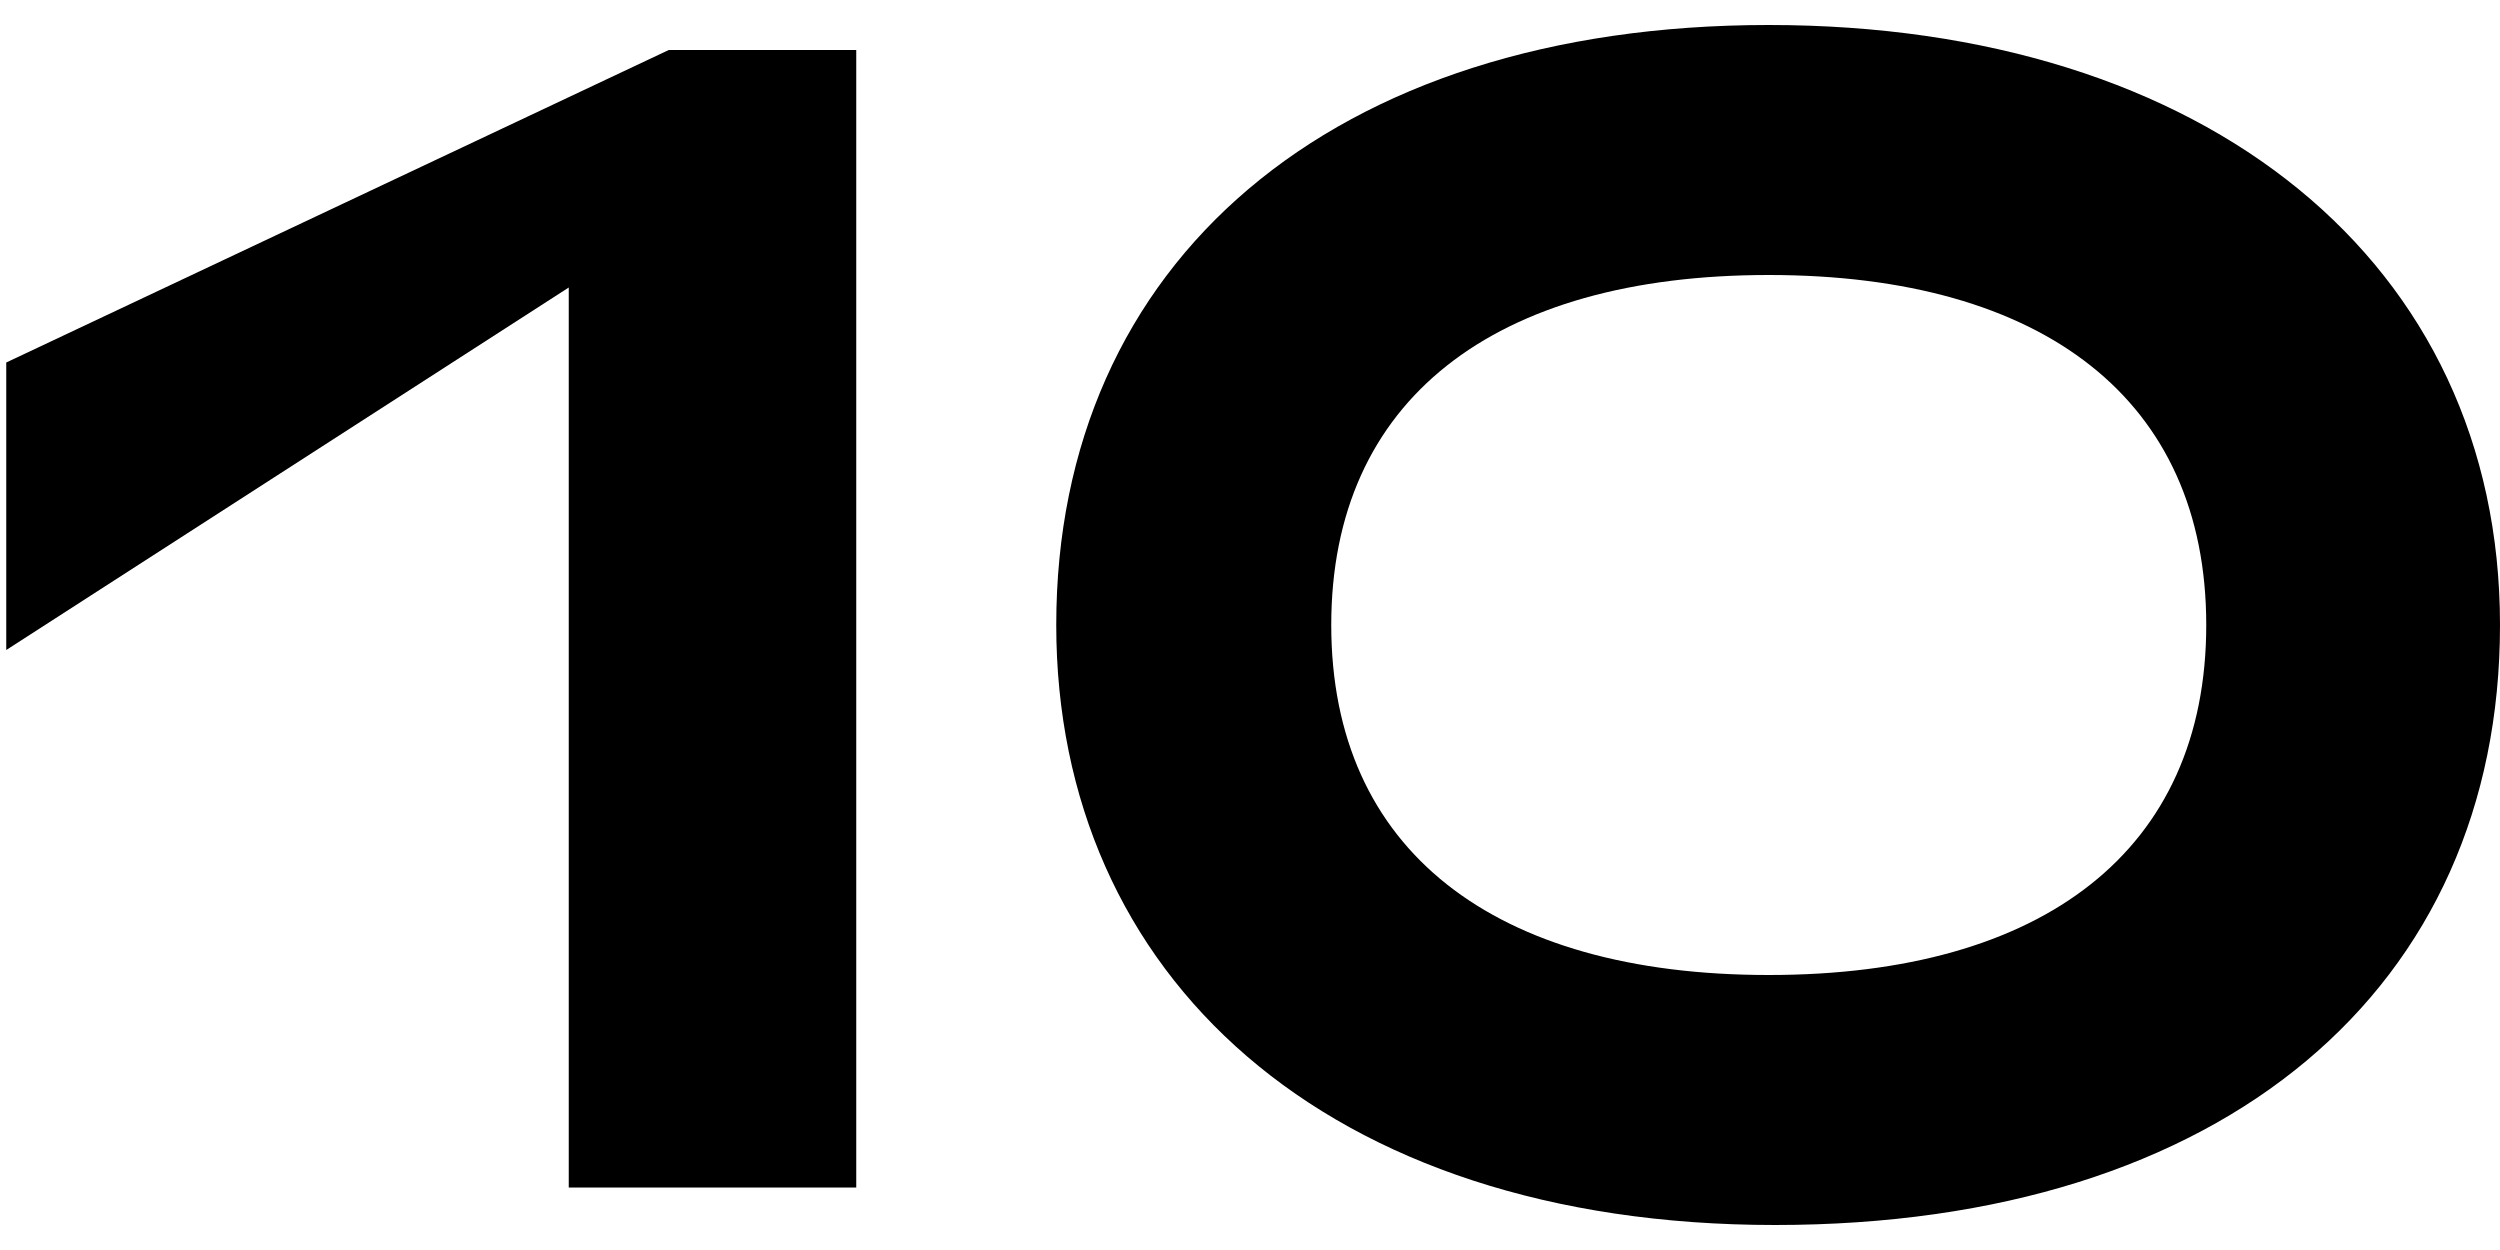
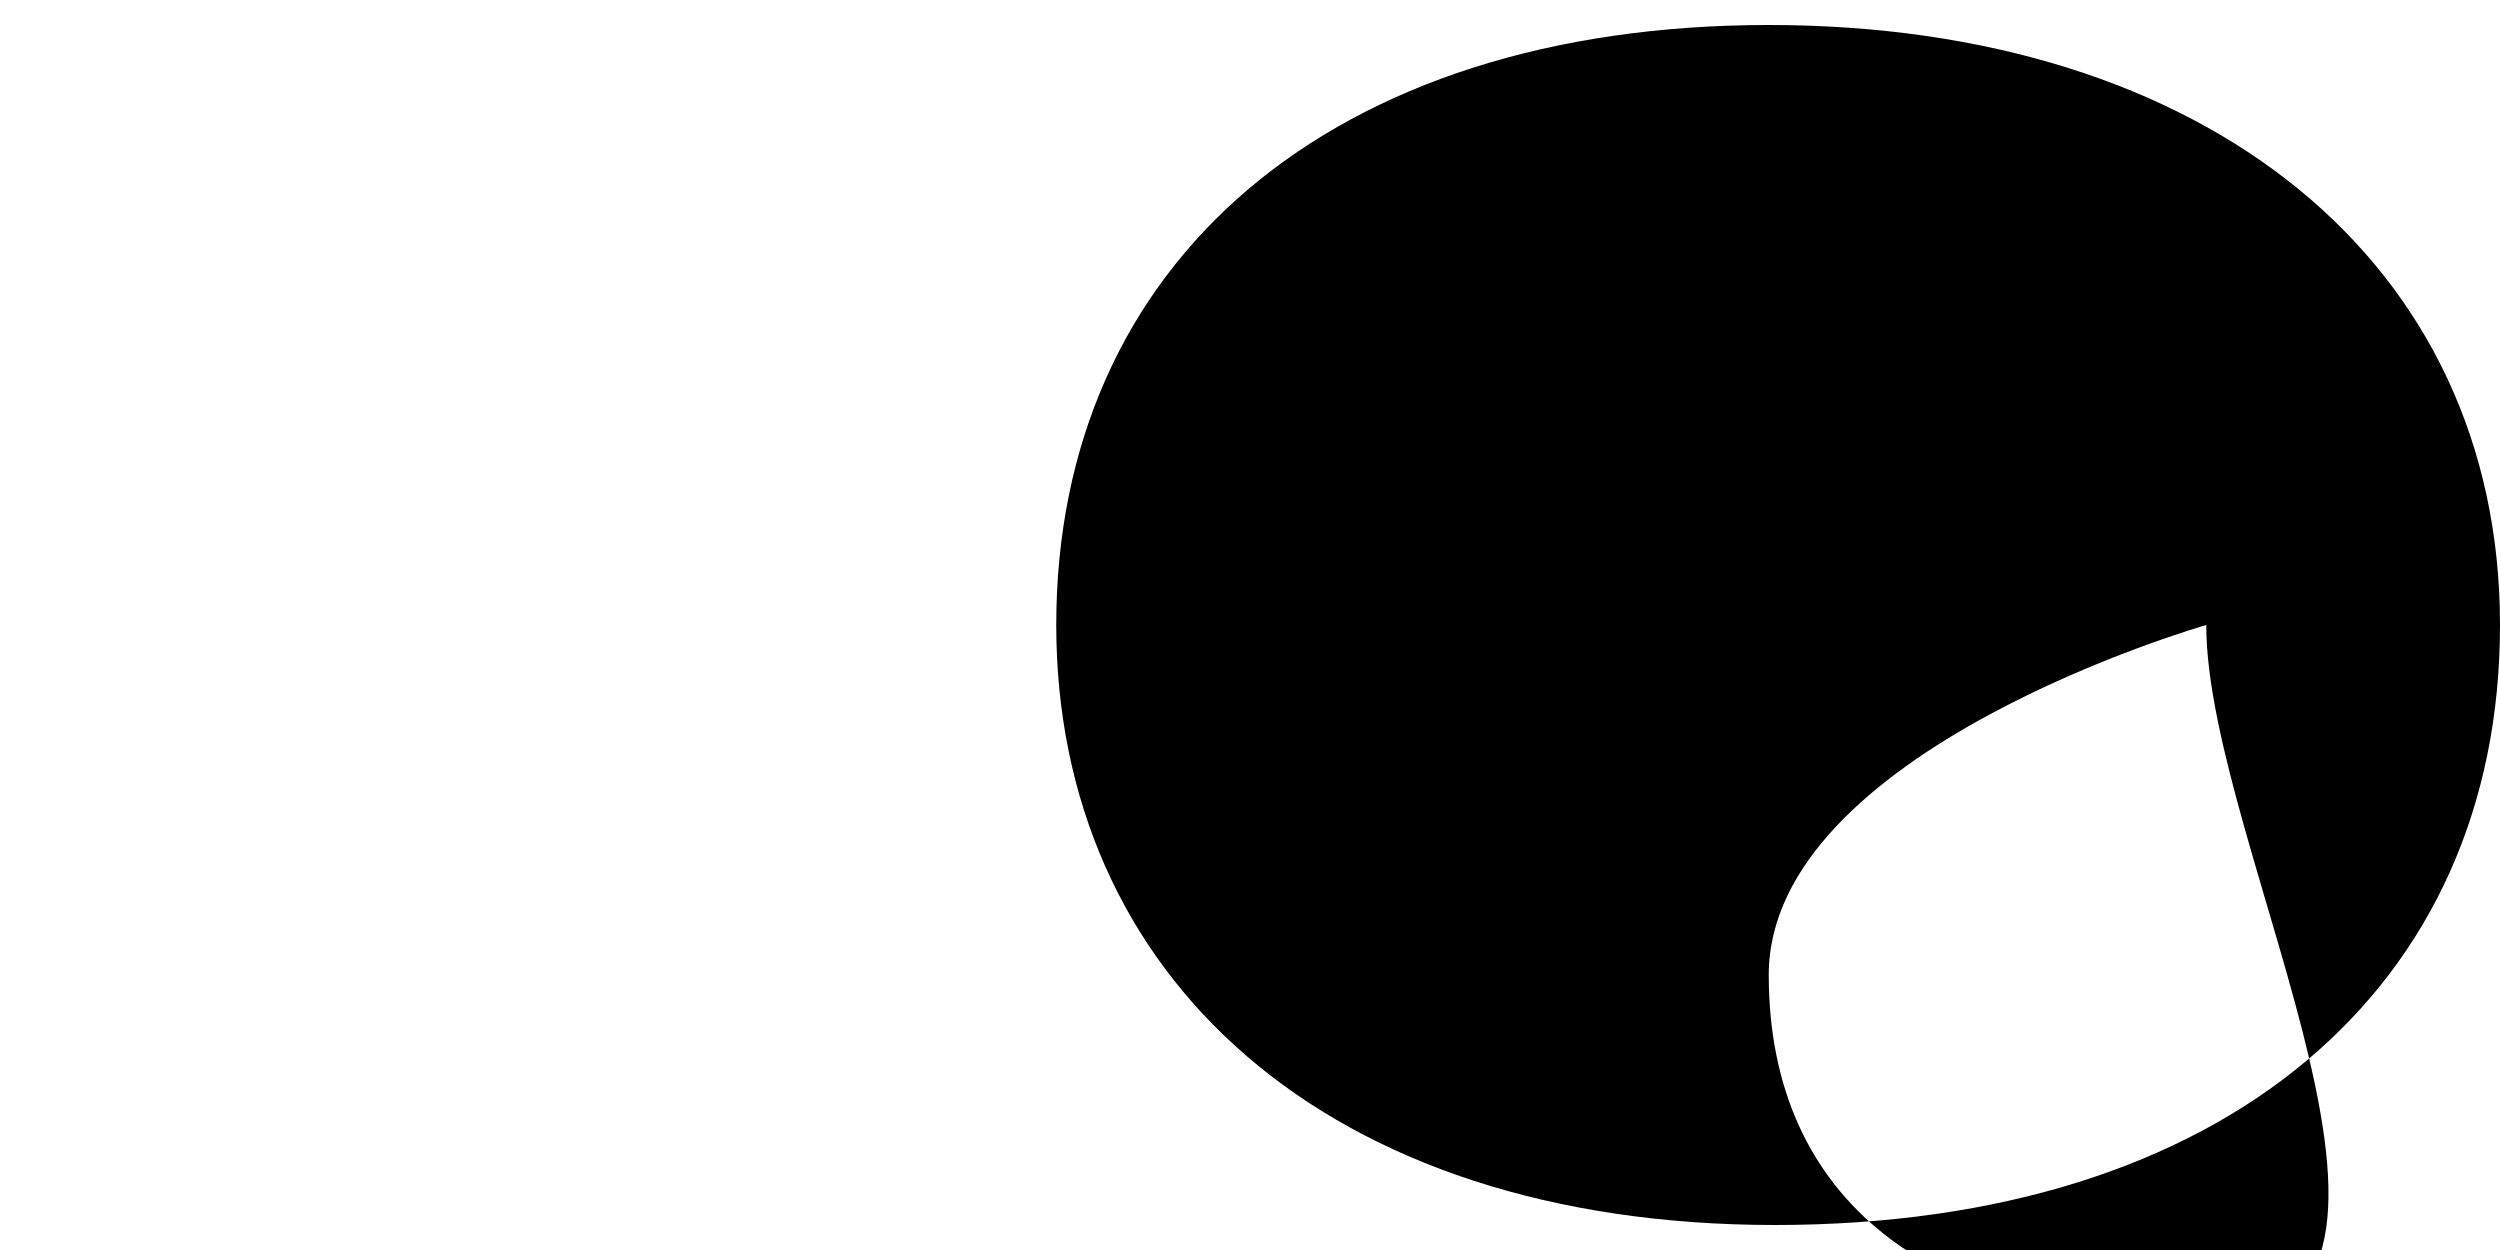
<svg xmlns="http://www.w3.org/2000/svg" id="レイヤー_1" data-name="レイヤー 1" viewBox="0 0 20 10">
  <defs>
    <style>.cls-1{isolation:isolate;}</style>
  </defs>
  <g class="cls-1">
-     <path d="M4.55,2.3.05,5.2V2.9L5.35.4h1.5V9.5H4.55Z" />
-     <path d="M8.45,5c0-2.9,2.2-4.8,5.7-4.8S20,2.1,20,5s-2.2,4.8-5.8,4.8S8.45,7.8,8.45,5Zm9.2,0c0-1.8-1.3-2.8-3.5-2.8s-3.5,1-3.5,2.8,1.3,2.8,3.5,2.8S17.65,6.8,17.65,5Z" />
+     <path d="M8.45,5c0-2.9,2.2-4.8,5.7-4.8S20,2.1,20,5s-2.2,4.8-5.8,4.8S8.45,7.8,8.45,5Zm9.2,0s-3.5,1-3.5,2.8,1.3,2.8,3.5,2.8S17.65,6.8,17.65,5Z" />
  </g>
</svg>